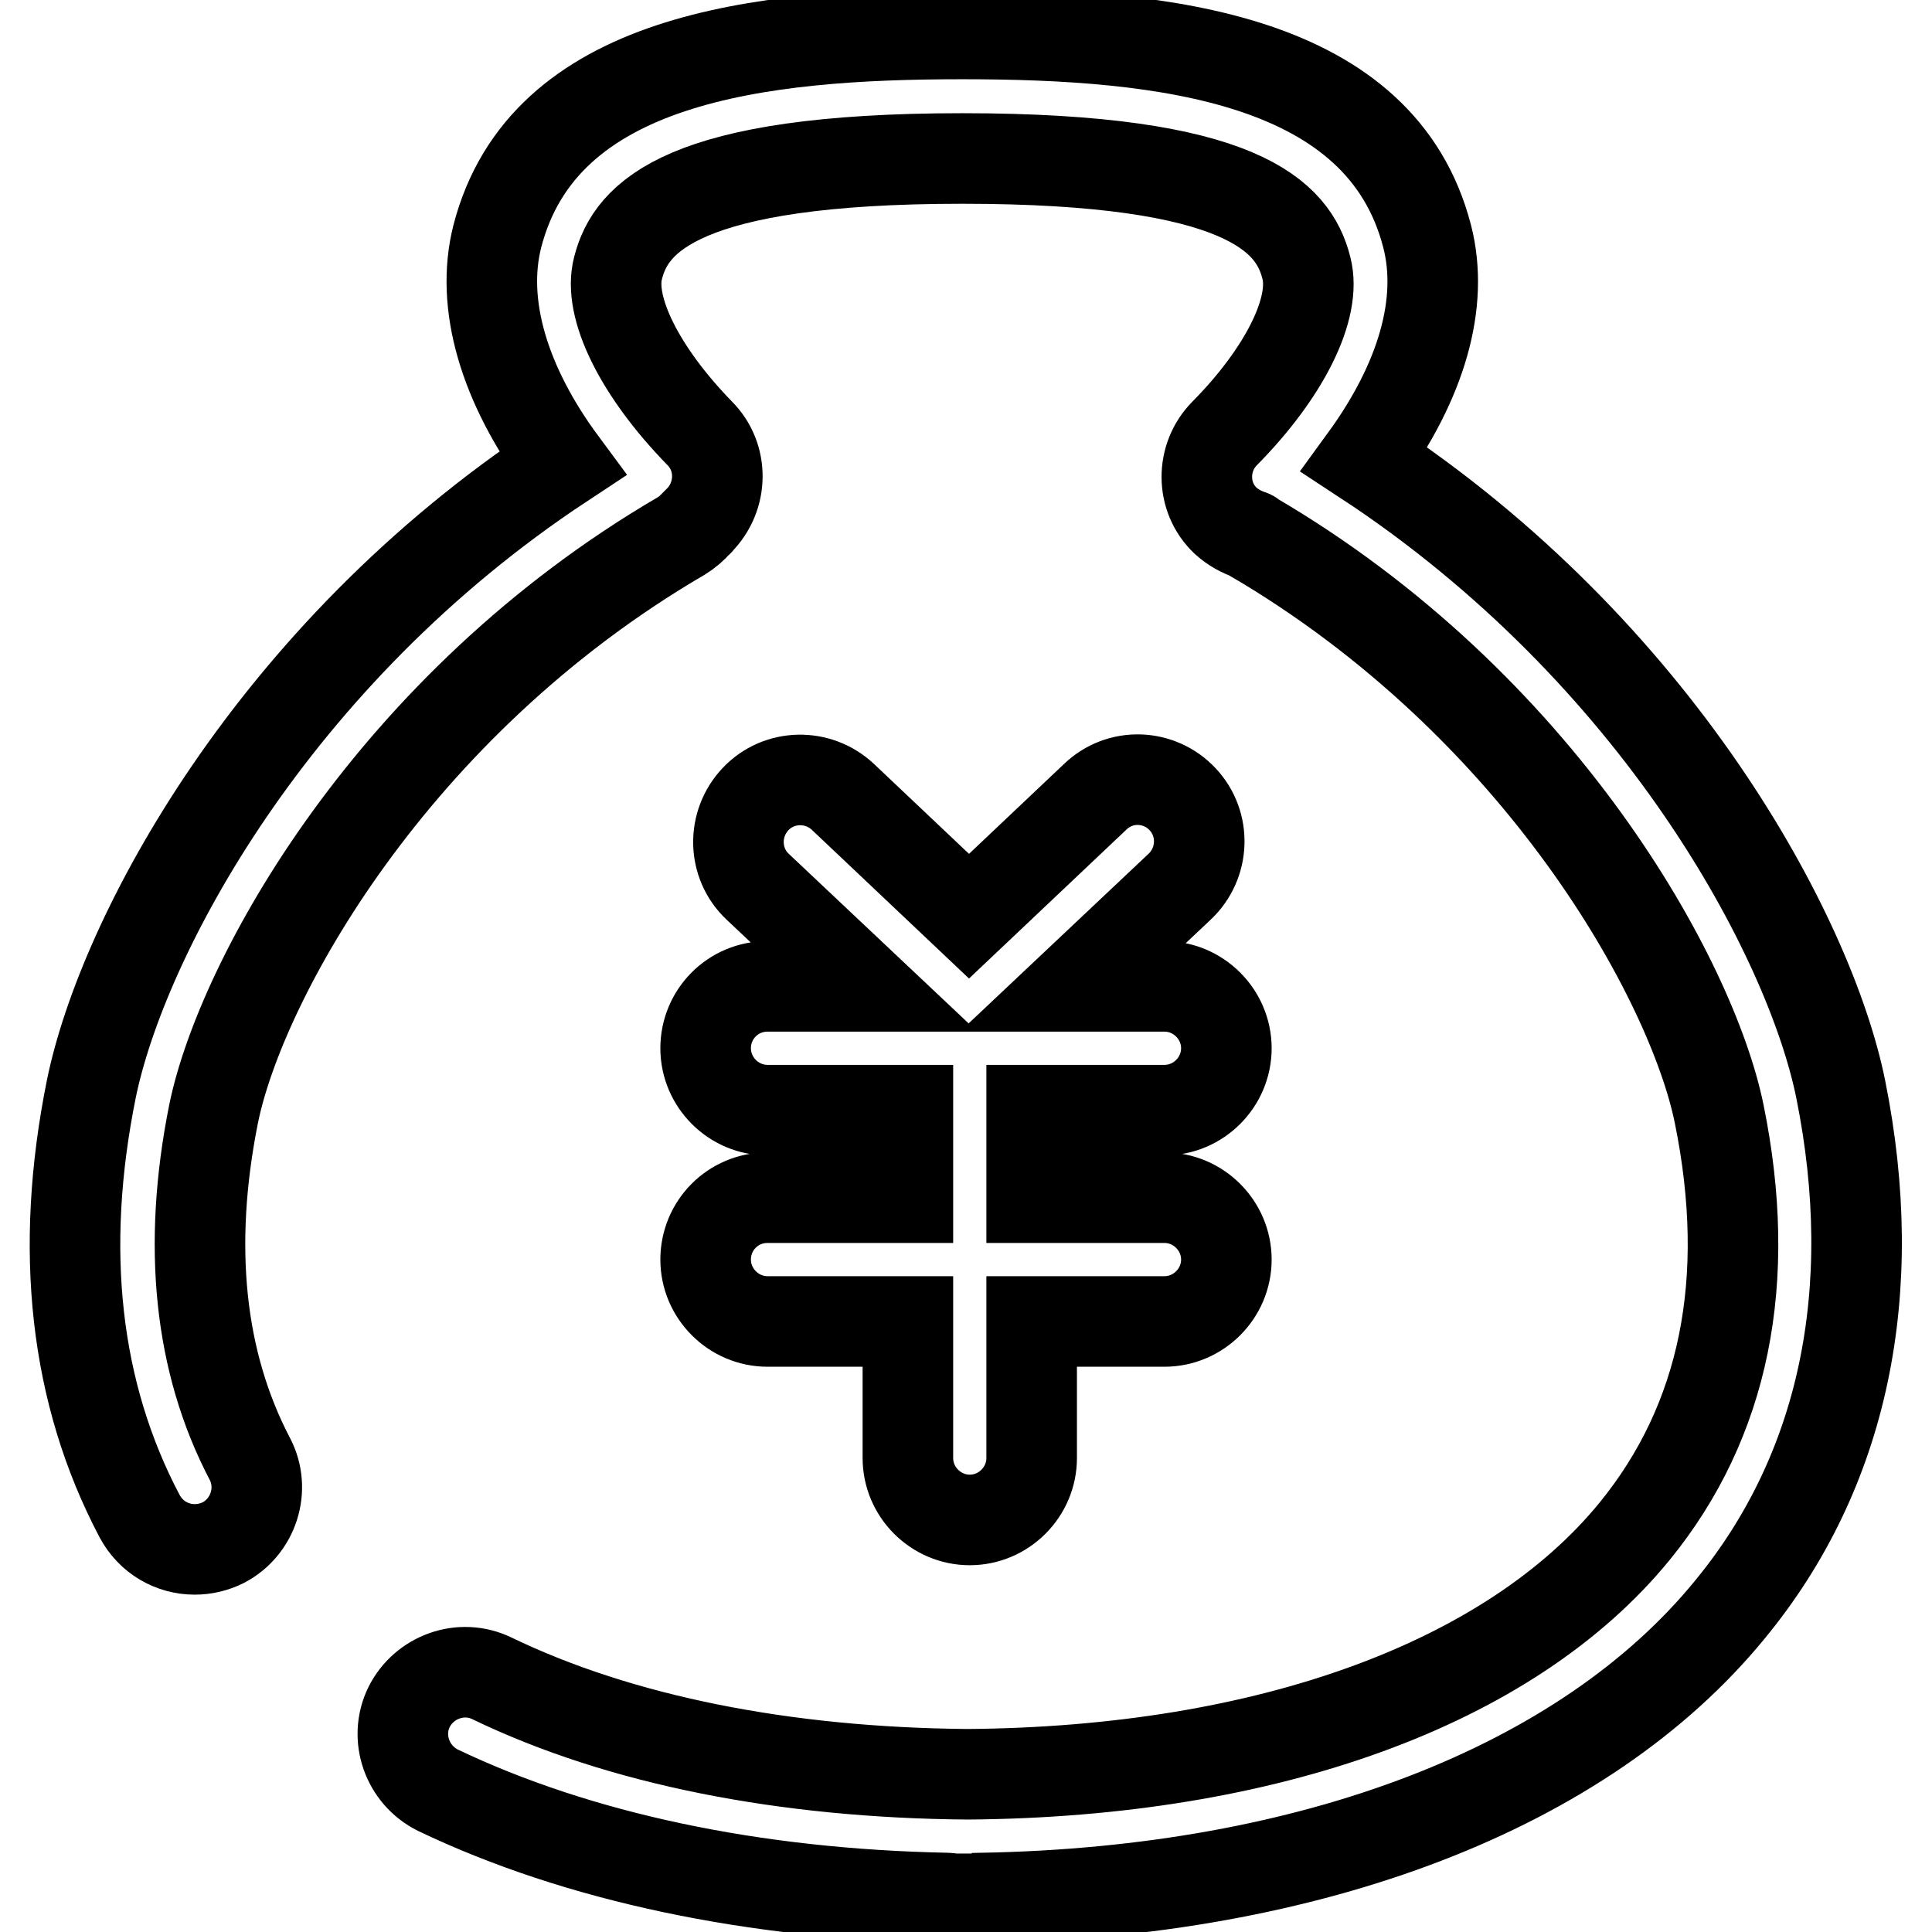
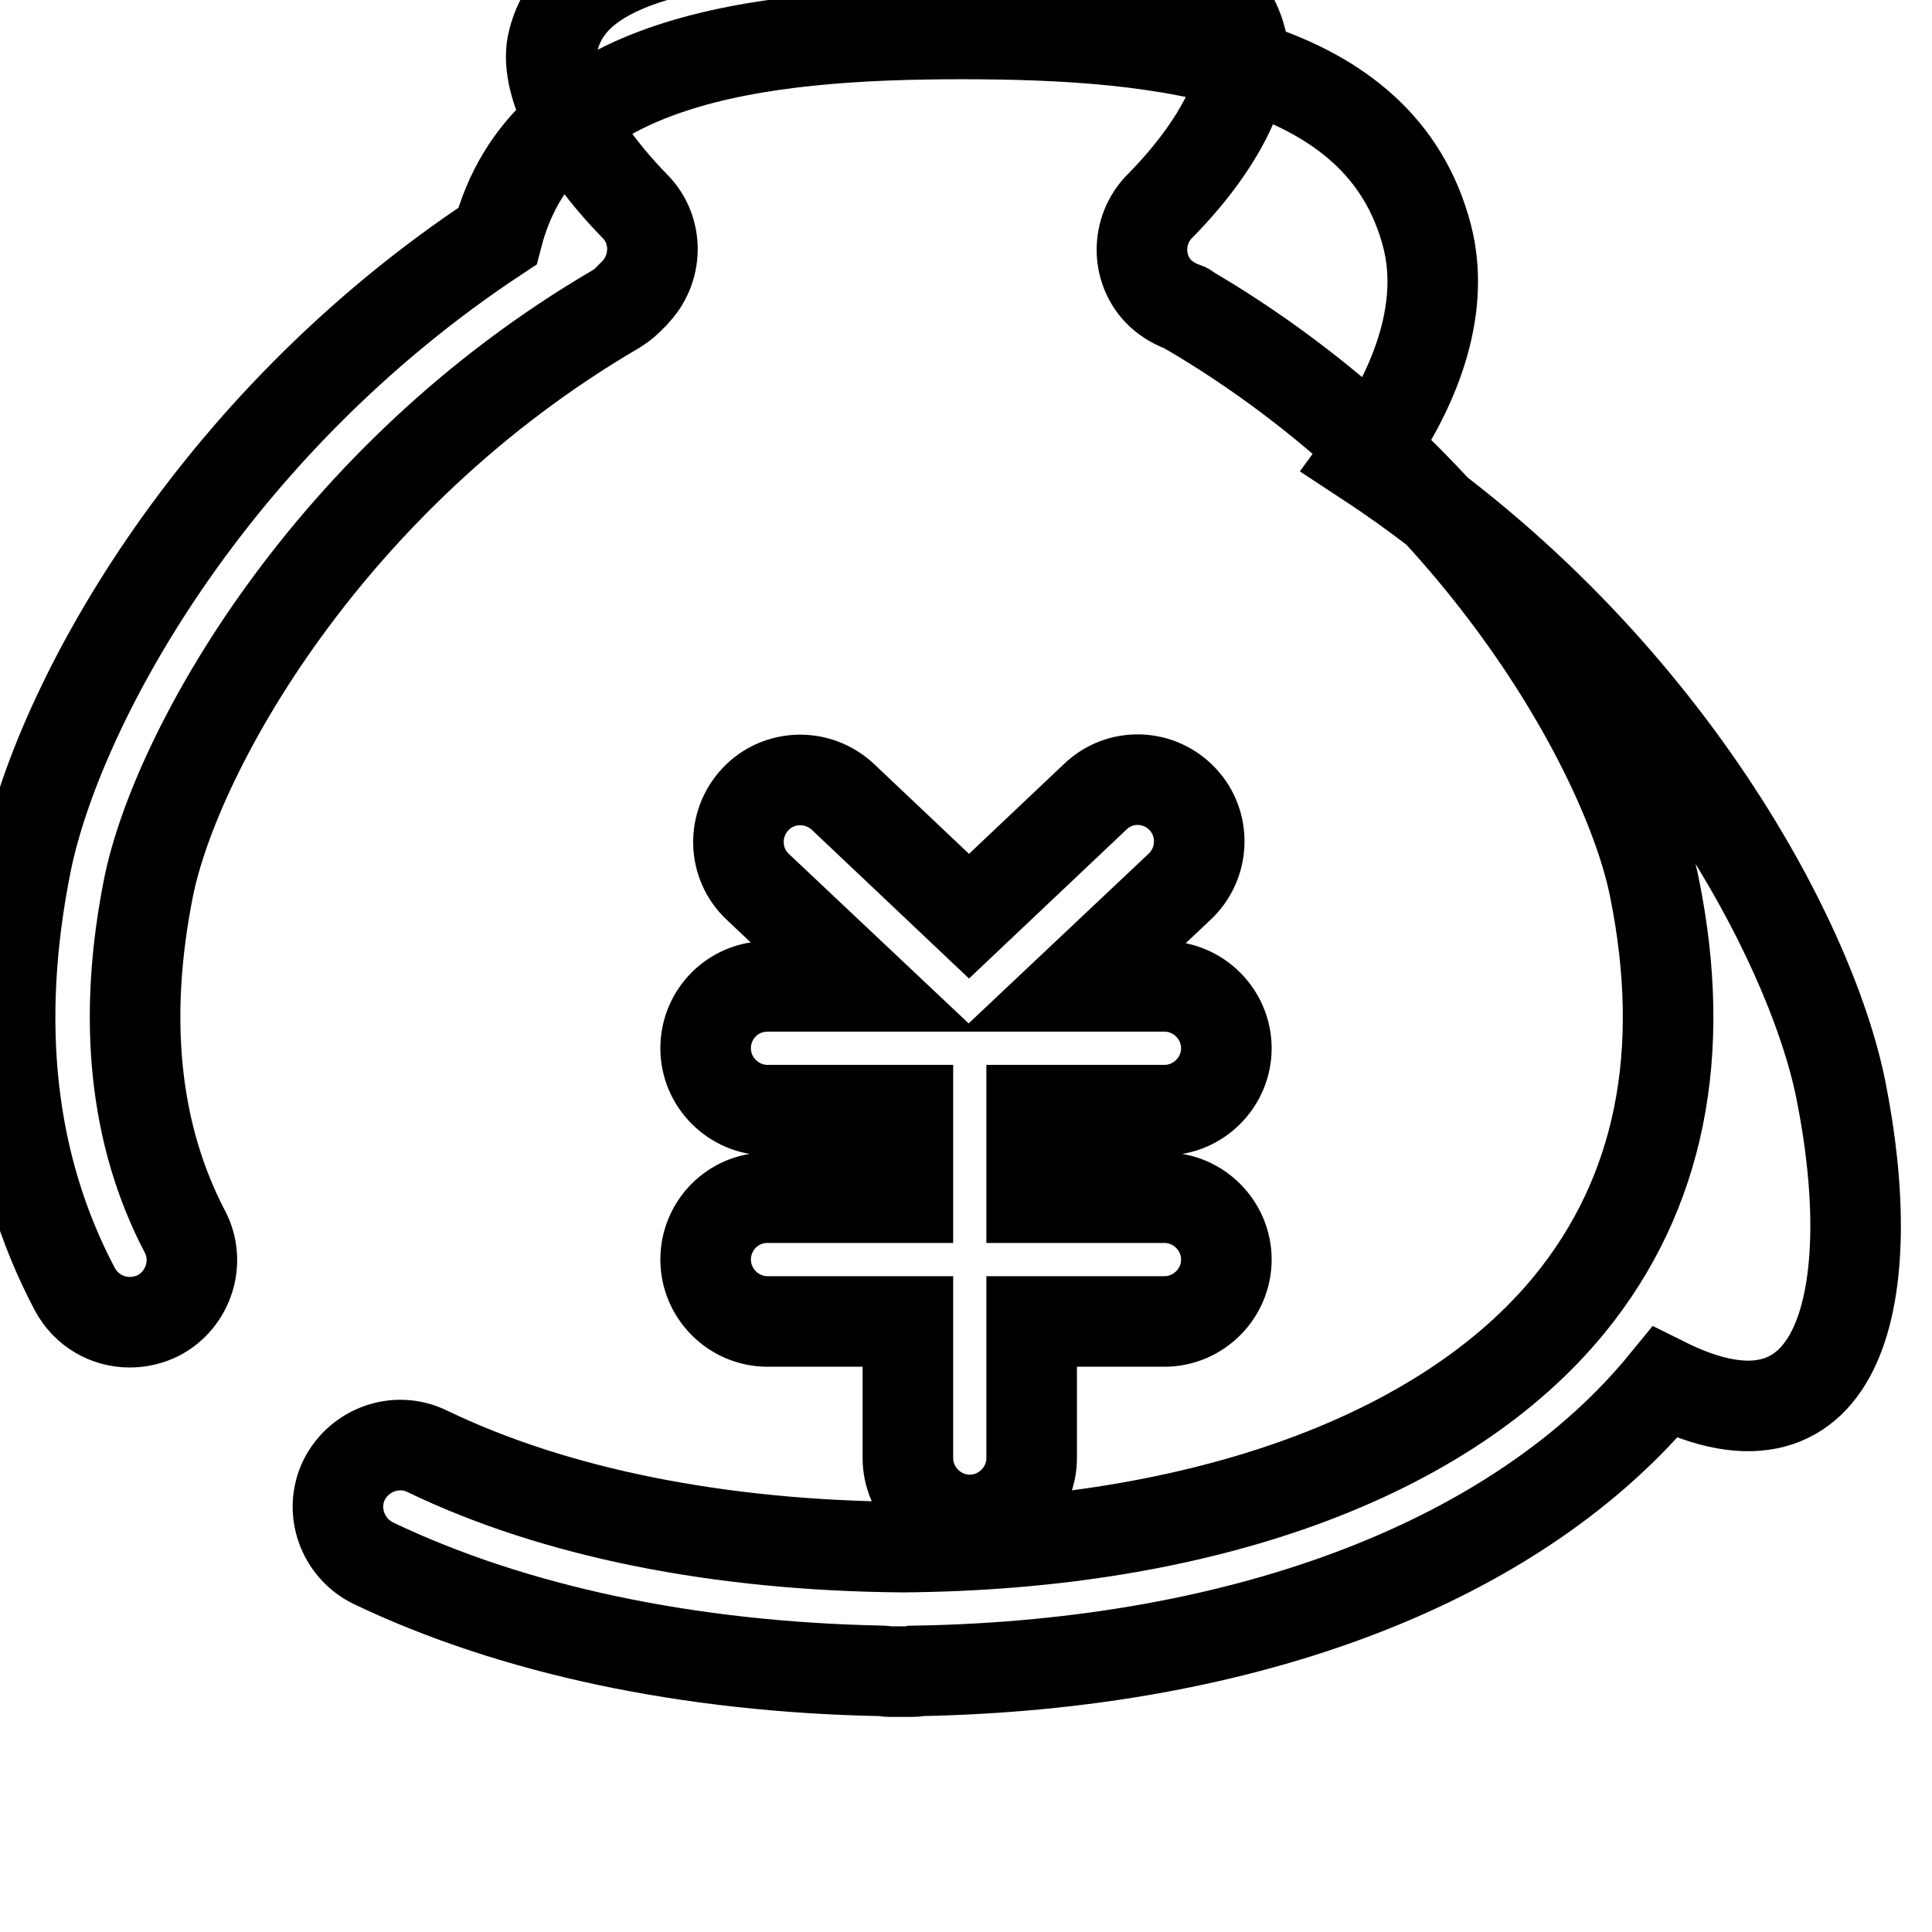
<svg xmlns="http://www.w3.org/2000/svg" version="1.1" x="0px" y="0px" viewBox="0 0 256 256" enable-background="new 0 0 256 256" xml:space="preserve">
  <g>
-     <path stroke-width="12" fill-opacity="0" stroke="#000000" d="M243.9,144.3c-4.1-20.2-24.2-57.9-63.1-83.4c7.5-10.3,10.6-20.7,8.3-29.6C183,7.7,154.5,4.5,127.5,4.5h0h0 c-27,0-55.5,3.2-61.6,26.8c-2.3,9,0.9,19.7,8.6,30.1c-38.5,25.4-58.3,62.8-62.4,82.9c-4.3,21.3-2.2,40.3,6.4,56.6 c1.5,2.8,4.3,4.4,7.3,4.4c1.3,0,2.6-0.3,3.8-0.9c4-2.1,5.6-7.1,3.5-11.1c-6.7-12.8-8.3-28.2-4.8-45.7c3.6-17.7,23.6-54.2,62-76.6 c0.8-0.5,1.5-1.1,2.1-1.8c0.1-0.1,0.2-0.1,0.2-0.2c3.2-3.2,3.3-8.4,0.1-11.6c-7.9-8.1-12.2-16.7-10.8-21.9 c1.7-6.7,8.5-14.5,45.6-14.5h0h0c37.1,0,43.9,7.7,45.6,14.5c1.4,5.3-2.9,13.9-10.8,21.9c-3.2,3.2-3.2,8.5,0.1,11.6 c1,0.9,2.1,1.5,3.3,1.9c0,0,0.1,0,0.1,0.1c38.4,22.4,58.4,58.9,62,76.6c4.5,22.1,0.7,40.7-11.2,55.3 c-16.5,20.2-48.7,31.9-88.4,32.2c-24.2-0.2-46-4.5-63-12.7c-4.1-2-9-0.2-11,3.8c-2,4.1-0.2,9,3.8,11c18.6,8.9,41.9,13.8,67.5,14.3 c0.3,0,0.6,0.1,0.9,0.1c0.6,0,1.1,0,1.7,0c0.5,0,0.9,0,1.4,0c0.2,0,0.5,0,0.7-0.1c43.7-0.8,79.7-14.6,99-38.2 C244.3,195,249.3,171.1,243.9,144.3z M101.7,158.7c-4.6,0-8.2,3.7-8.2,8.2c0,4.5,3.7,8.2,8.2,8.2h18.6v18.1c0,4.5,3.7,8.2,8.2,8.2 s8.2-3.7,8.2-8.2v-18.1h17.6c4.5,0,8.2-3.7,8.2-8.2c0-4.5-3.7-8.2-8.2-8.2h-17.6v-11.6h17.6c4.5,0,8.2-3.7,8.2-8.2 c0-4.5-3.7-8.2-8.2-8.2h-12l14-13.2c3.3-3.1,3.5-8.3,0.4-11.6c-3.1-3.3-8.3-3.5-11.6-0.3l-16.7,15.8l-16.7-15.8 c-3.3-3.1-8.5-3-11.6,0.3c-3.1,3.3-3,8.5,0.3,11.6l14,13.2h-12.7c-4.6,0-8.2,3.7-8.2,8.2c0,4.5,3.7,8.2,8.2,8.2h18.6v11.6H101.7z" />
+     <path stroke-width="12" fill-opacity="0" stroke="#000000" d="M243.9,144.3c-4.1-20.2-24.2-57.9-63.1-83.4c7.5-10.3,10.6-20.7,8.3-29.6C183,7.7,154.5,4.5,127.5,4.5h0h0 c-27,0-55.5,3.2-61.6,26.8c-38.5,25.4-58.3,62.8-62.4,82.9c-4.3,21.3-2.2,40.3,6.4,56.6 c1.5,2.8,4.3,4.4,7.3,4.4c1.3,0,2.6-0.3,3.8-0.9c4-2.1,5.6-7.1,3.5-11.1c-6.7-12.8-8.3-28.2-4.8-45.7c3.6-17.7,23.6-54.2,62-76.6 c0.8-0.5,1.5-1.1,2.1-1.8c0.1-0.1,0.2-0.1,0.2-0.2c3.2-3.2,3.3-8.4,0.1-11.6c-7.9-8.1-12.2-16.7-10.8-21.9 c1.7-6.7,8.5-14.5,45.6-14.5h0h0c37.1,0,43.9,7.7,45.6,14.5c1.4,5.3-2.9,13.9-10.8,21.9c-3.2,3.2-3.2,8.5,0.1,11.6 c1,0.9,2.1,1.5,3.3,1.9c0,0,0.1,0,0.1,0.1c38.4,22.4,58.4,58.9,62,76.6c4.5,22.1,0.7,40.7-11.2,55.3 c-16.5,20.2-48.7,31.9-88.4,32.2c-24.2-0.2-46-4.5-63-12.7c-4.1-2-9-0.2-11,3.8c-2,4.1-0.2,9,3.8,11c18.6,8.9,41.9,13.8,67.5,14.3 c0.3,0,0.6,0.1,0.9,0.1c0.6,0,1.1,0,1.7,0c0.5,0,0.9,0,1.4,0c0.2,0,0.5,0,0.7-0.1c43.7-0.8,79.7-14.6,99-38.2 C244.3,195,249.3,171.1,243.9,144.3z M101.7,158.7c-4.6,0-8.2,3.7-8.2,8.2c0,4.5,3.7,8.2,8.2,8.2h18.6v18.1c0,4.5,3.7,8.2,8.2,8.2 s8.2-3.7,8.2-8.2v-18.1h17.6c4.5,0,8.2-3.7,8.2-8.2c0-4.5-3.7-8.2-8.2-8.2h-17.6v-11.6h17.6c4.5,0,8.2-3.7,8.2-8.2 c0-4.5-3.7-8.2-8.2-8.2h-12l14-13.2c3.3-3.1,3.5-8.3,0.4-11.6c-3.1-3.3-8.3-3.5-11.6-0.3l-16.7,15.8l-16.7-15.8 c-3.3-3.1-8.5-3-11.6,0.3c-3.1,3.3-3,8.5,0.3,11.6l14,13.2h-12.7c-4.6,0-8.2,3.7-8.2,8.2c0,4.5,3.7,8.2,8.2,8.2h18.6v11.6H101.7z" />
  </g>
</svg>